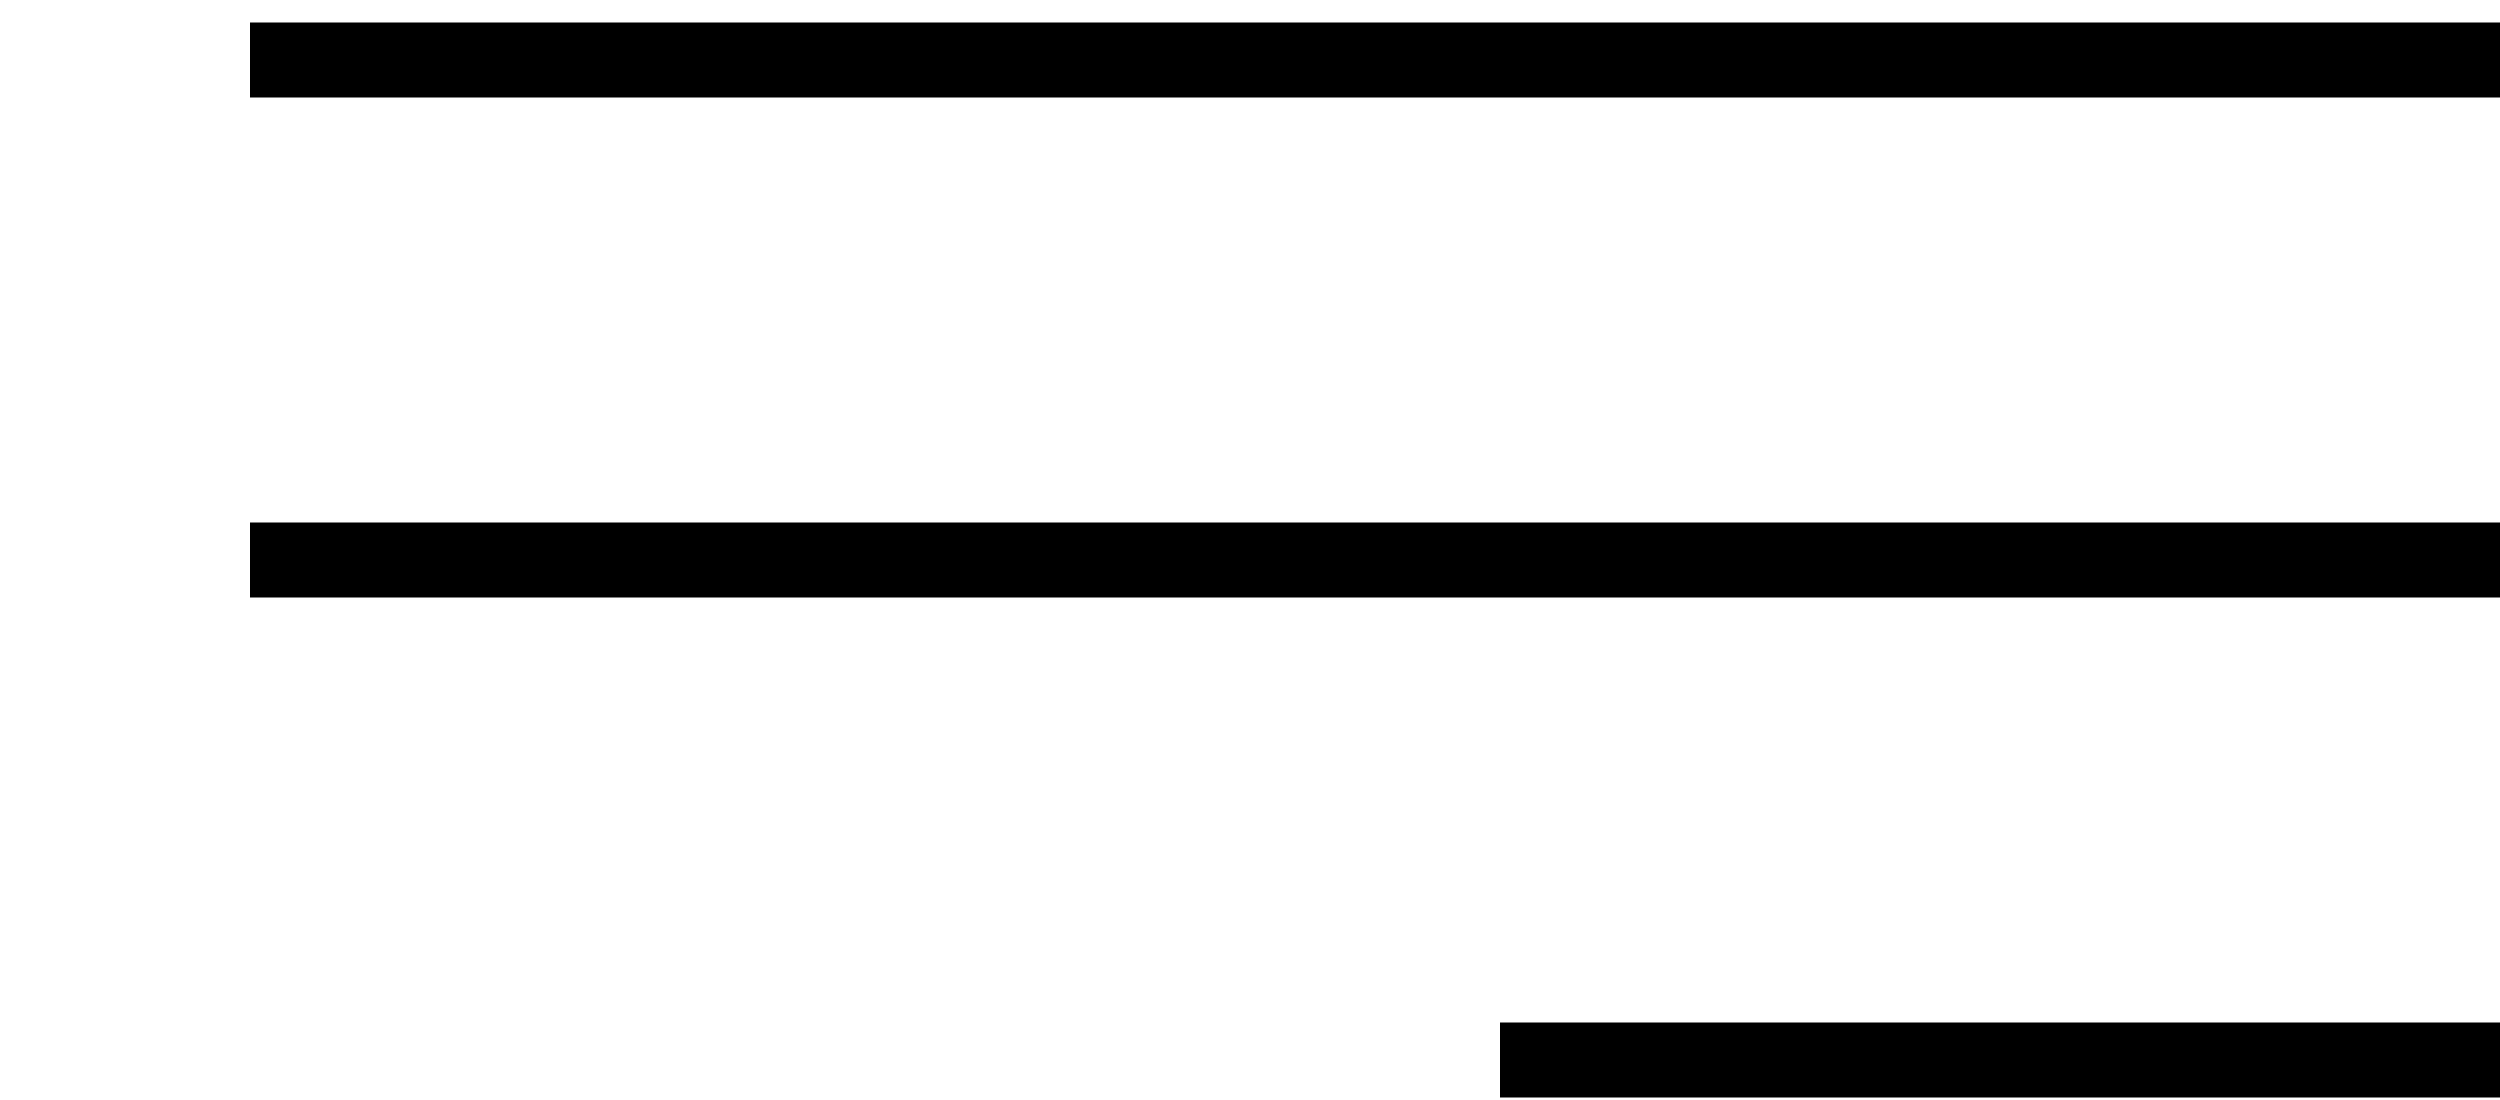
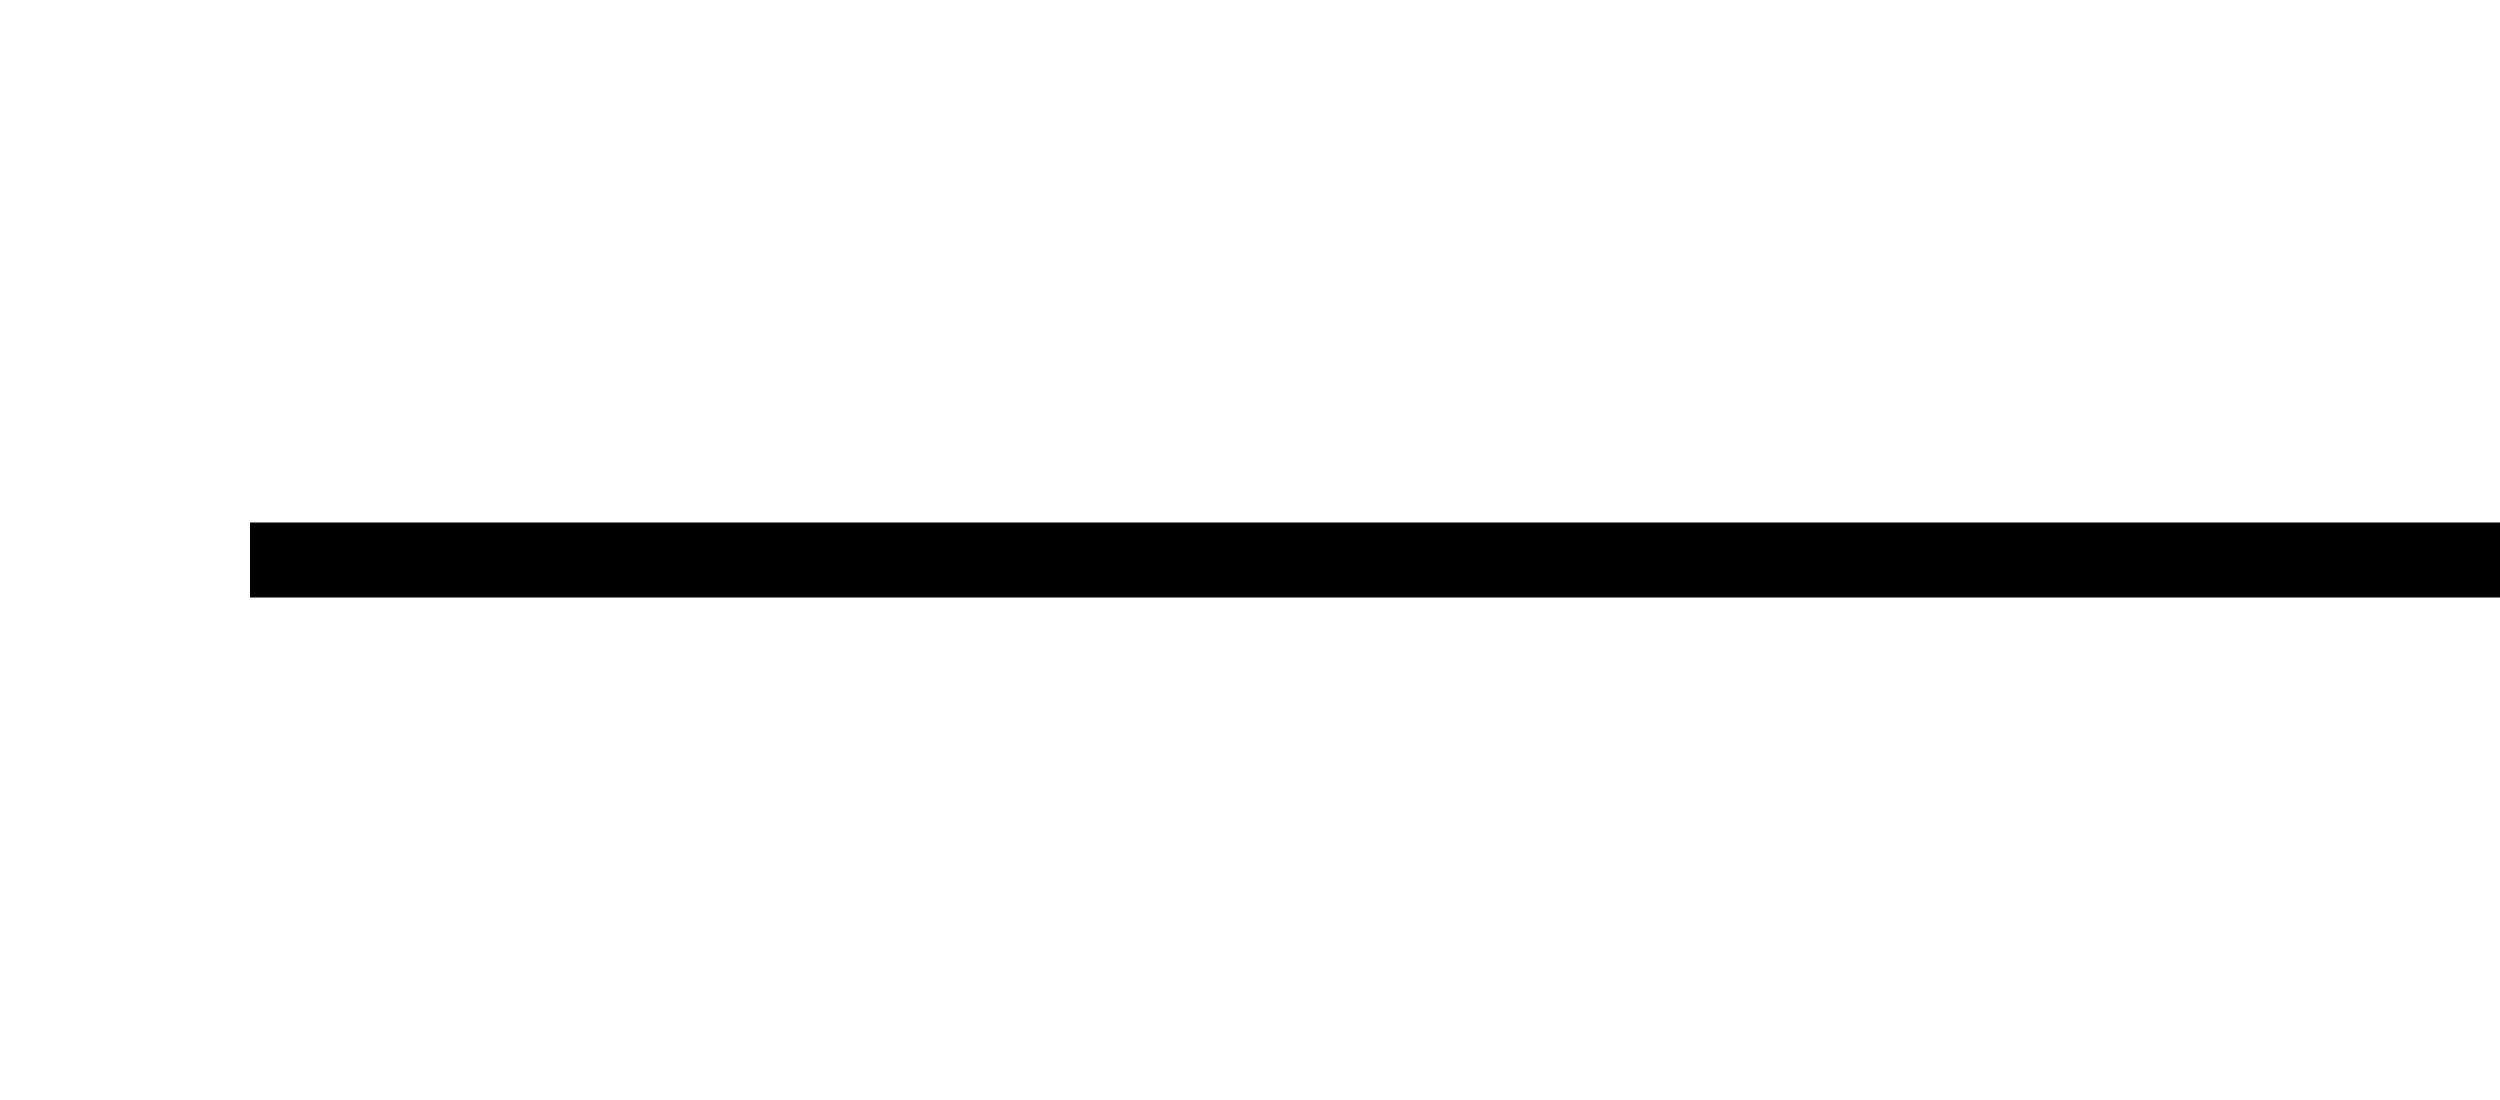
<svg xmlns="http://www.w3.org/2000/svg" version="1.1" id="Слой_1" x="0px" y="0px" viewBox="0 0 50 22" style="enable-background:new 0 0 50 22;" xml:space="preserve">
  <style type="text/css"> .st0{fill:none;stroke:#000000;stroke-width:1.5;} </style>
-   <line class="st0" x1="5" y1="1.2" x2="50" y2="1.2" />
  <line class="st0" x1="5" y1="11.2" x2="50" y2="11.2" />
-   <line class="st0" x1="30" y1="21.2" x2="50" y2="21.2" />
</svg>